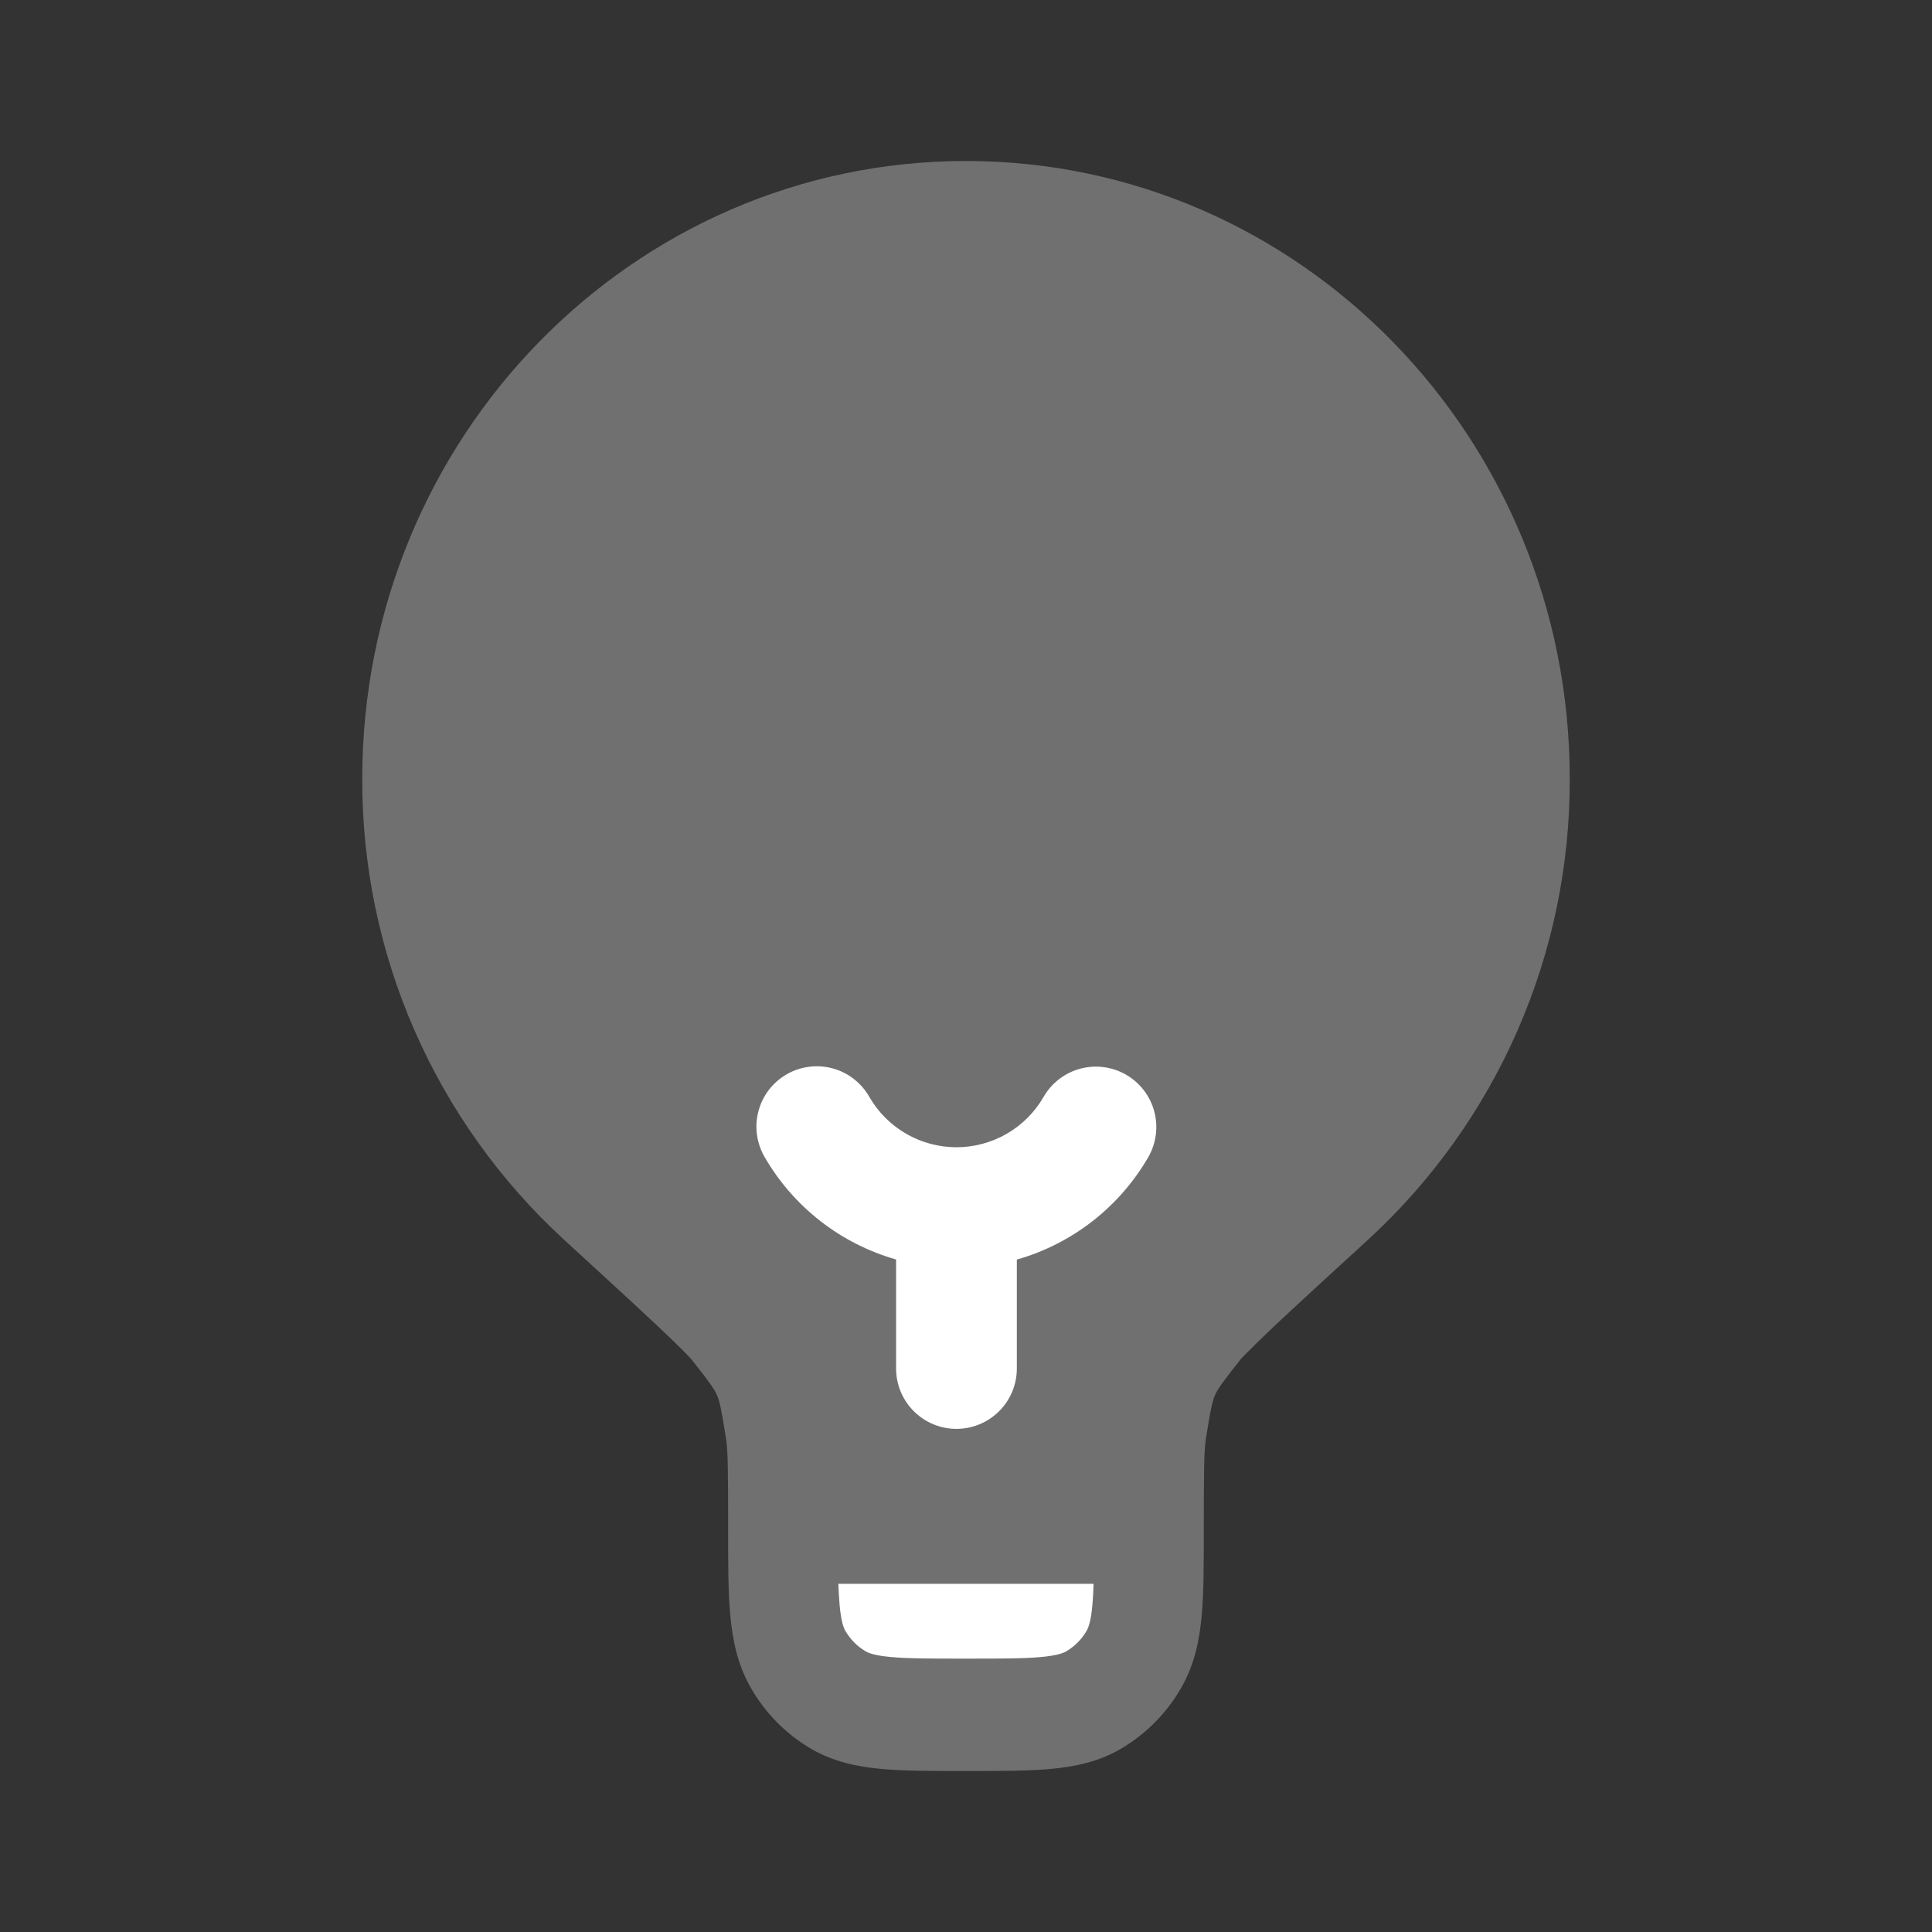
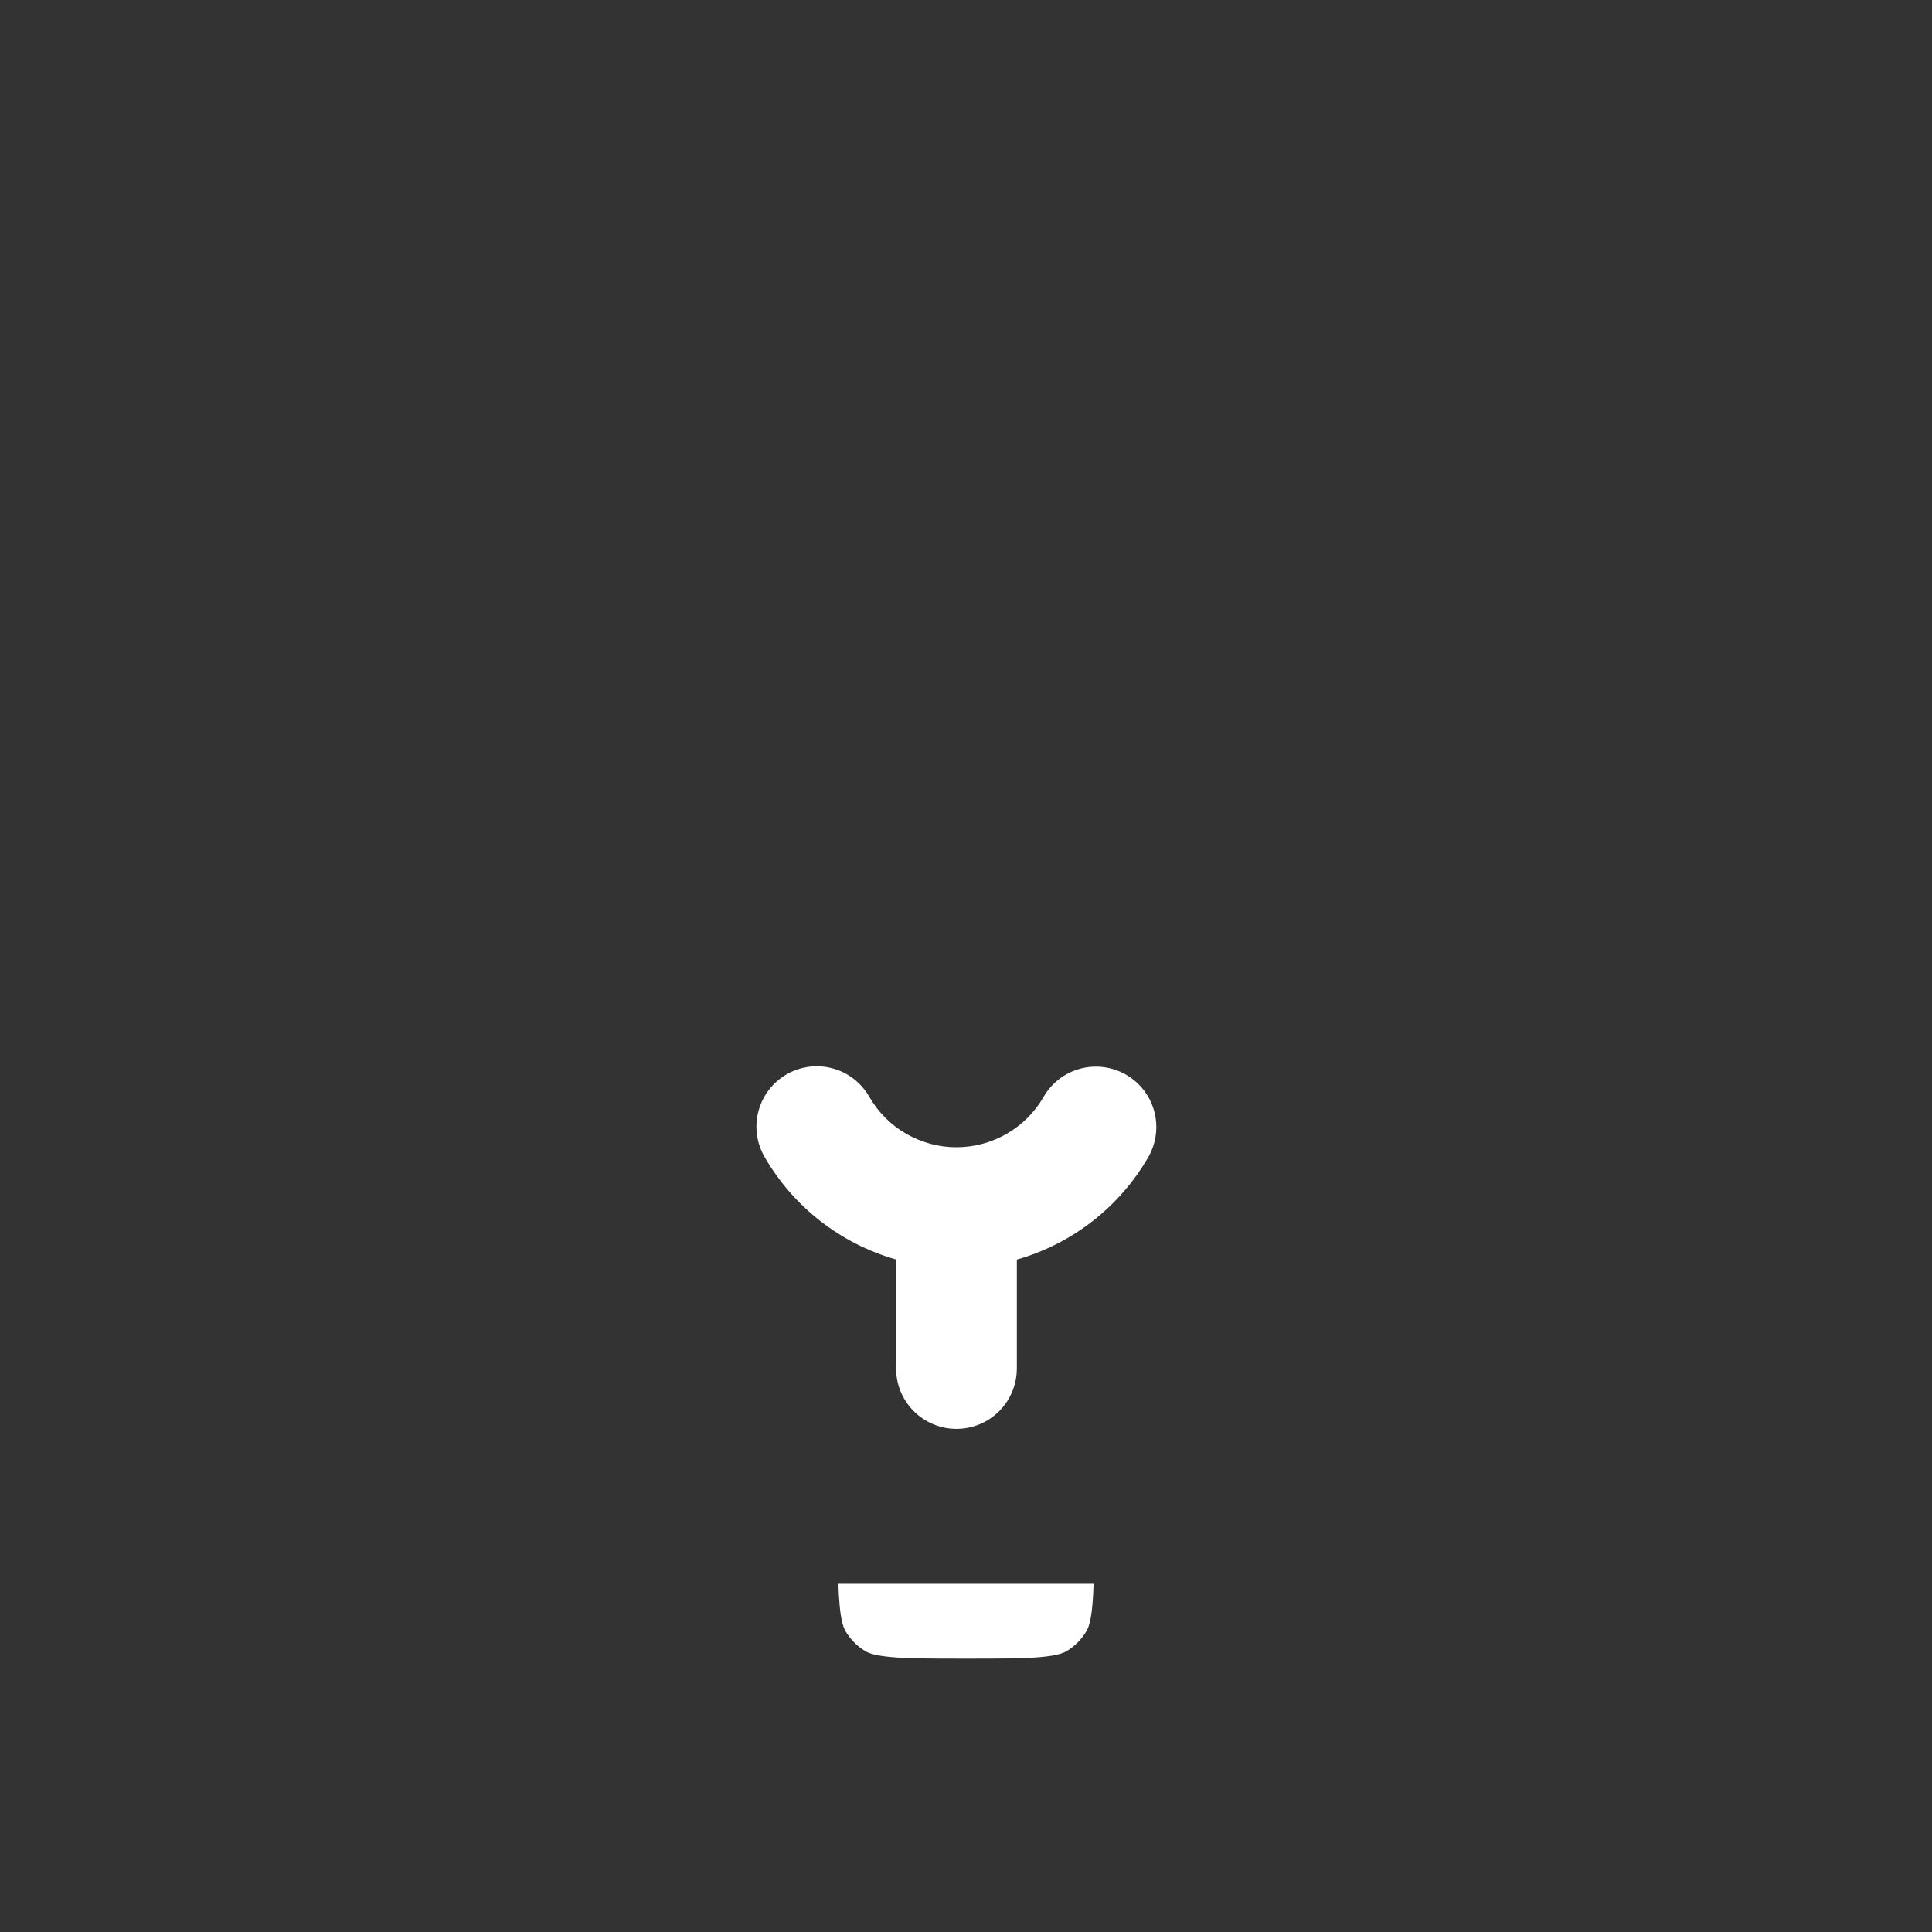
<svg xmlns="http://www.w3.org/2000/svg" width="48" height="48" viewBox="0 0 48 48" fill="none">
  <rect x="0" y="0" width="48" height="48" fill="#333333" stroke="none" />
-   <path opacity="0.3" d="M9 19.348C9 10.872 15.716 4 24 4C32.284 4 39 10.872 39 19.348C39.007 21.497 38.566 23.625 37.706 25.594C36.845 27.564 35.584 29.333 34.002 30.788C32.982 31.722 32.224 32.416 31.688 32.92C31.417 33.175 31.15 33.435 30.888 33.7L30.838 33.754L30.828 33.766L30.822 33.772C30.348 34.372 30.246 34.524 30.186 34.664C30.126 34.804 30.08 34.984 29.96 35.744C29.914 36.044 29.908 36.556 29.908 37.954V38.014C29.908 38.832 29.908 39.538 29.858 40.116C29.804 40.728 29.684 41.336 29.362 41.906C29.006 42.54 28.488 43.069 27.862 43.44C27.306 43.77 26.712 43.892 26.114 43.948C25.548 44 24.858 44 24.058 44H23.942C23.142 44 22.452 44 21.886 43.948C21.286 43.892 20.694 43.768 20.136 43.44C19.511 43.069 18.994 42.54 18.638 41.906C18.318 41.336 18.198 40.73 18.142 40.116C18.09 39.536 18.09 38.832 18.09 38.014V37.954C18.09 36.556 18.086 36.044 18.038 35.744C17.918 34.984 17.876 34.804 17.814 34.664C17.754 34.524 17.652 34.37 17.178 33.772L17.172 33.766L17.162 33.754L17.112 33.7L16.936 33.52C16.731 33.317 16.523 33.117 16.312 32.92C15.776 32.416 15.018 31.722 13.998 30.786C12.417 29.331 11.156 27.562 10.295 25.593C9.435 23.624 8.994 21.497 9 19.348Z" fill="white" />
  <path d="M21.597 27.25C21.499 27.078 21.368 26.927 21.212 26.806C21.056 26.684 20.877 26.595 20.686 26.544C20.495 26.492 20.296 26.478 20.1 26.504C19.904 26.529 19.714 26.593 19.543 26.692C19.372 26.791 19.222 26.923 19.101 27.08C18.981 27.237 18.893 27.416 18.843 27.608C18.792 27.799 18.78 27.998 18.807 28.194C18.834 28.39 18.899 28.579 18.999 28.75C19.716 29.988 20.887 30.9 22.263 31.292V34C22.263 34.398 22.421 34.779 22.702 35.06C22.984 35.342 23.365 35.5 23.763 35.5C24.161 35.5 24.542 35.342 24.824 35.06C25.105 34.779 25.263 34.398 25.263 34V31.294C26.639 30.902 27.81 29.99 28.527 28.752C28.726 28.407 28.78 27.998 28.677 27.613C28.575 27.229 28.323 26.901 27.979 26.702C27.634 26.503 27.225 26.448 26.84 26.551C26.456 26.654 26.128 26.905 25.929 27.25C25.71 27.631 25.395 27.947 25.014 28.167C24.634 28.387 24.202 28.503 23.763 28.503C23.323 28.503 22.892 28.387 22.512 28.167C22.131 27.947 21.816 27.631 21.597 27.25ZM20.829 39.35H27.169C27.165 39.522 27.156 39.694 27.141 39.866C27.105 40.284 27.041 40.436 26.999 40.512C26.879 40.722 26.707 40.898 26.499 41.022C26.425 41.066 26.277 41.13 25.867 41.168C25.439 41.208 24.875 41.208 23.999 41.208C23.125 41.208 22.559 41.208 22.131 41.168C21.723 41.13 21.573 41.068 21.499 41.022C21.291 40.898 21.119 40.722 20.999 40.512C20.959 40.436 20.895 40.284 20.859 39.866C20.845 39.693 20.834 39.523 20.829 39.35Z" fill="white" />
</svg>